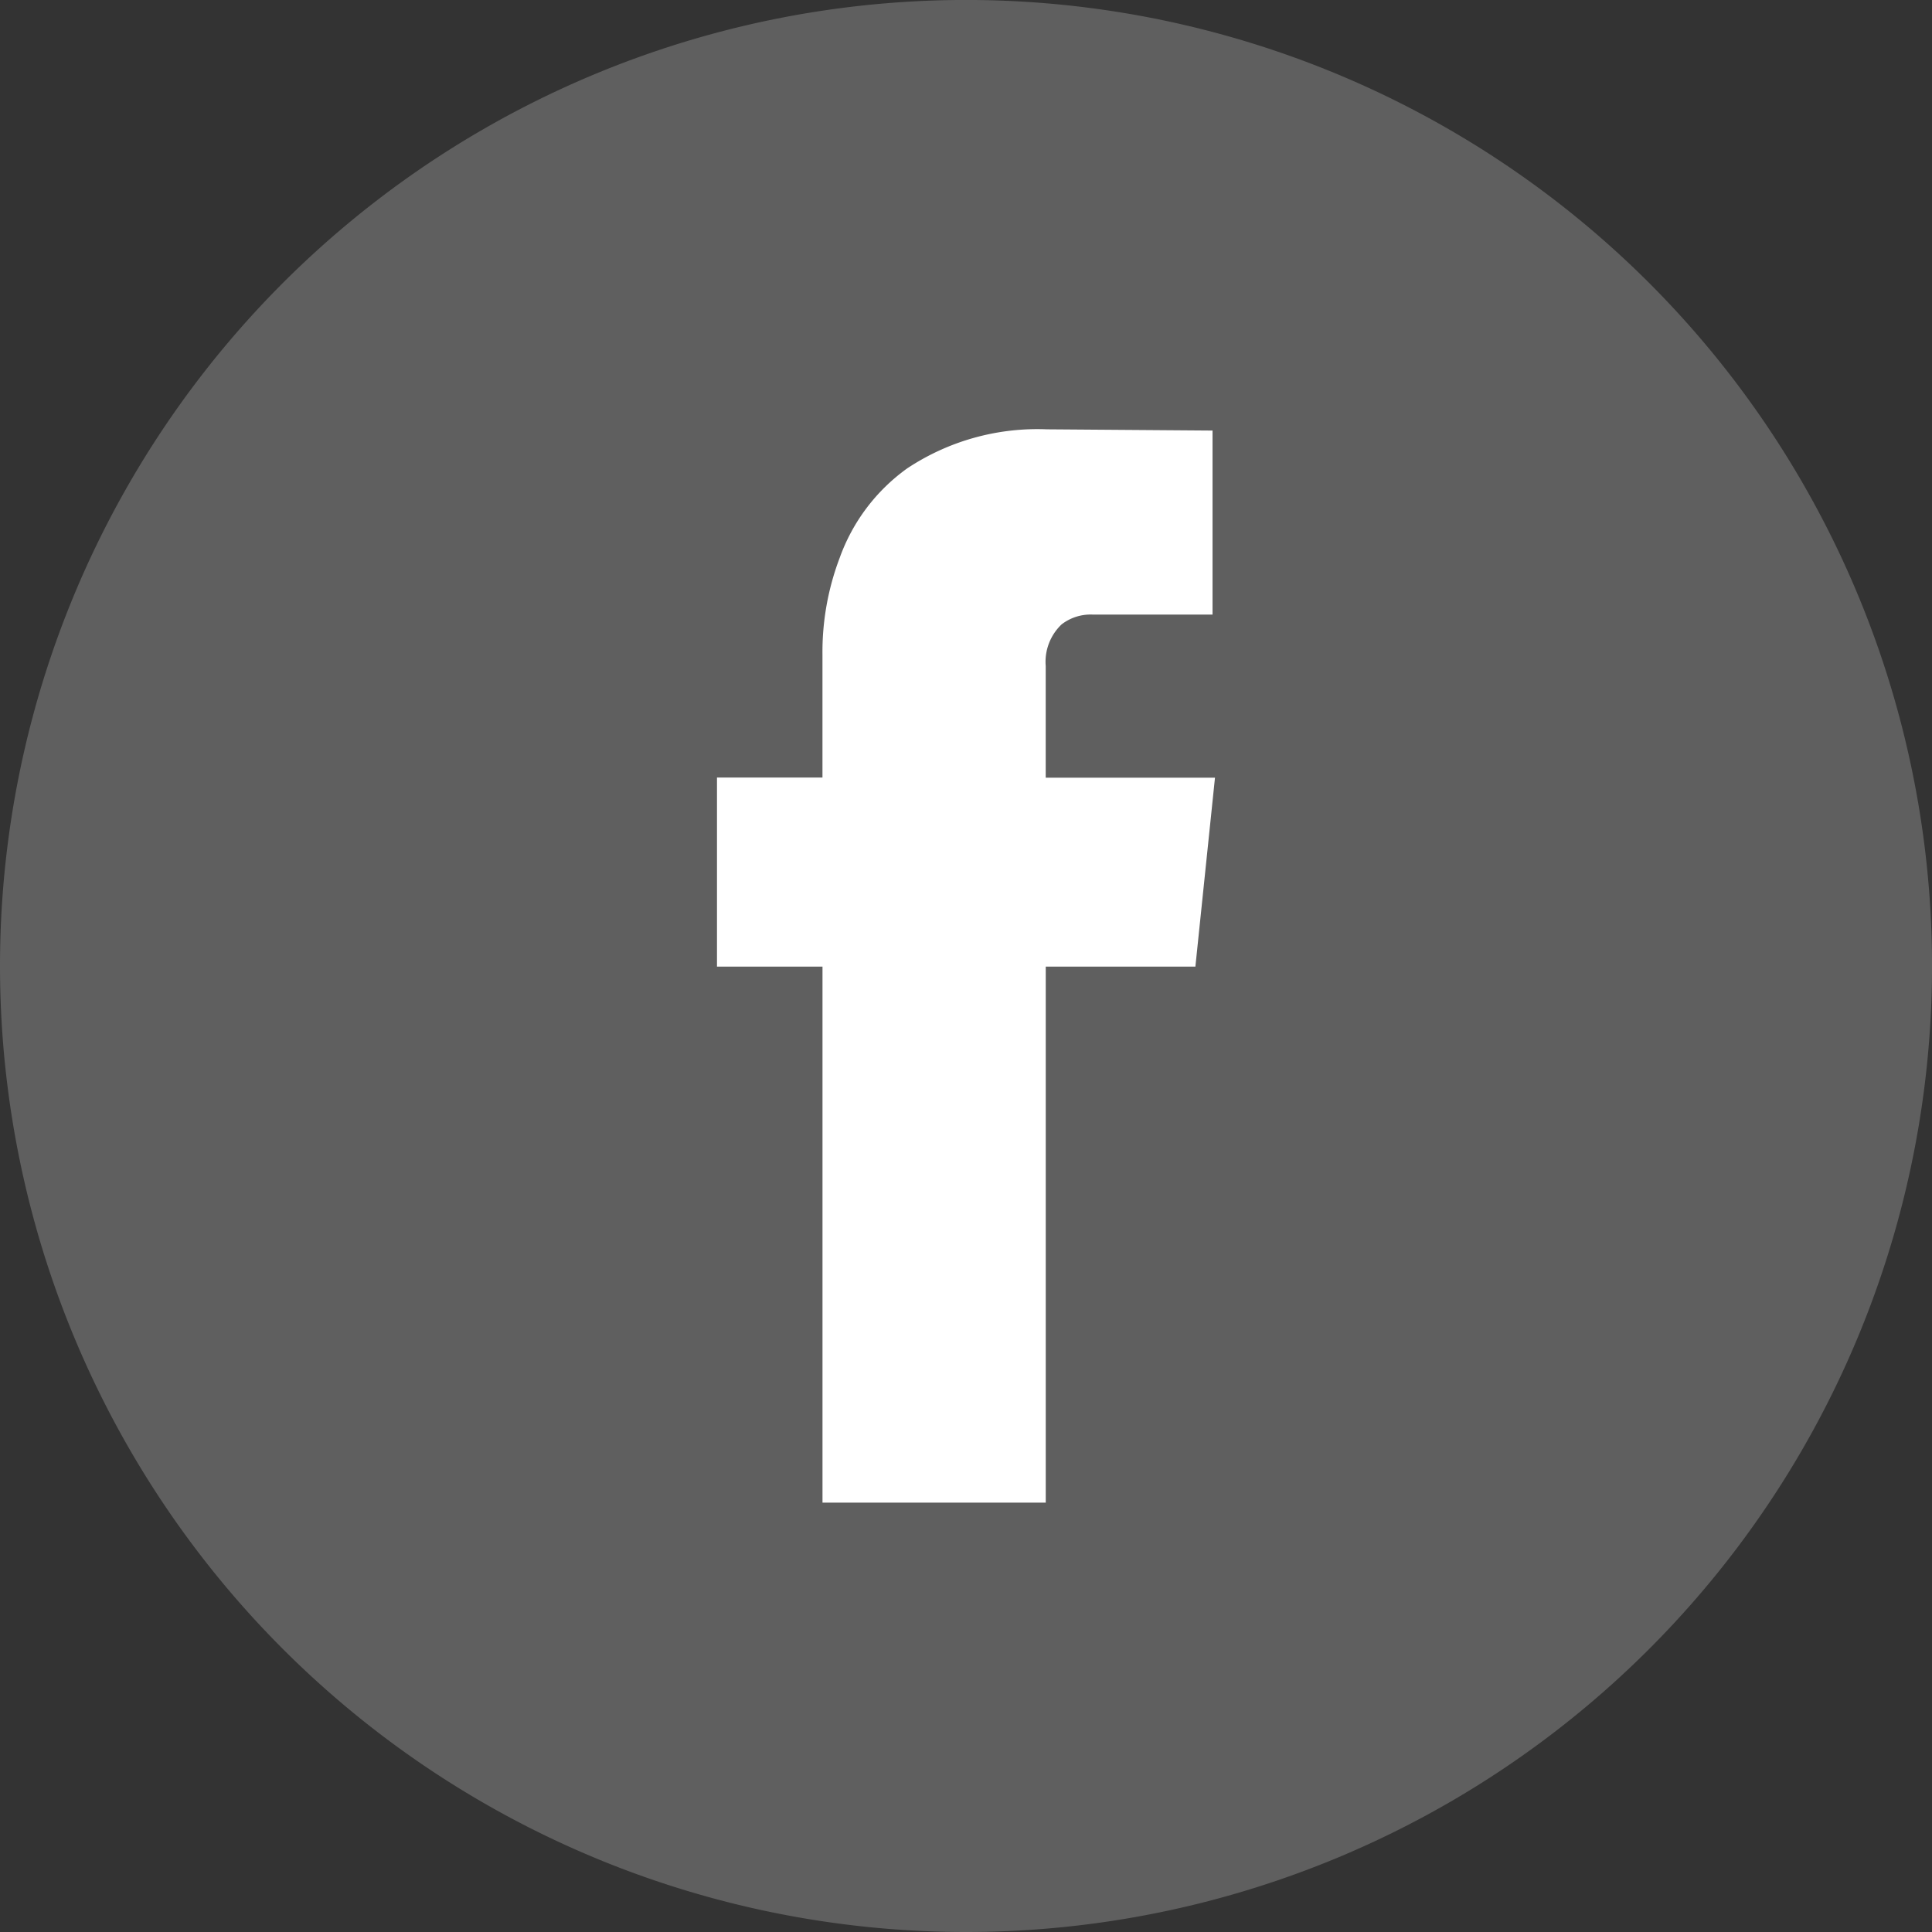
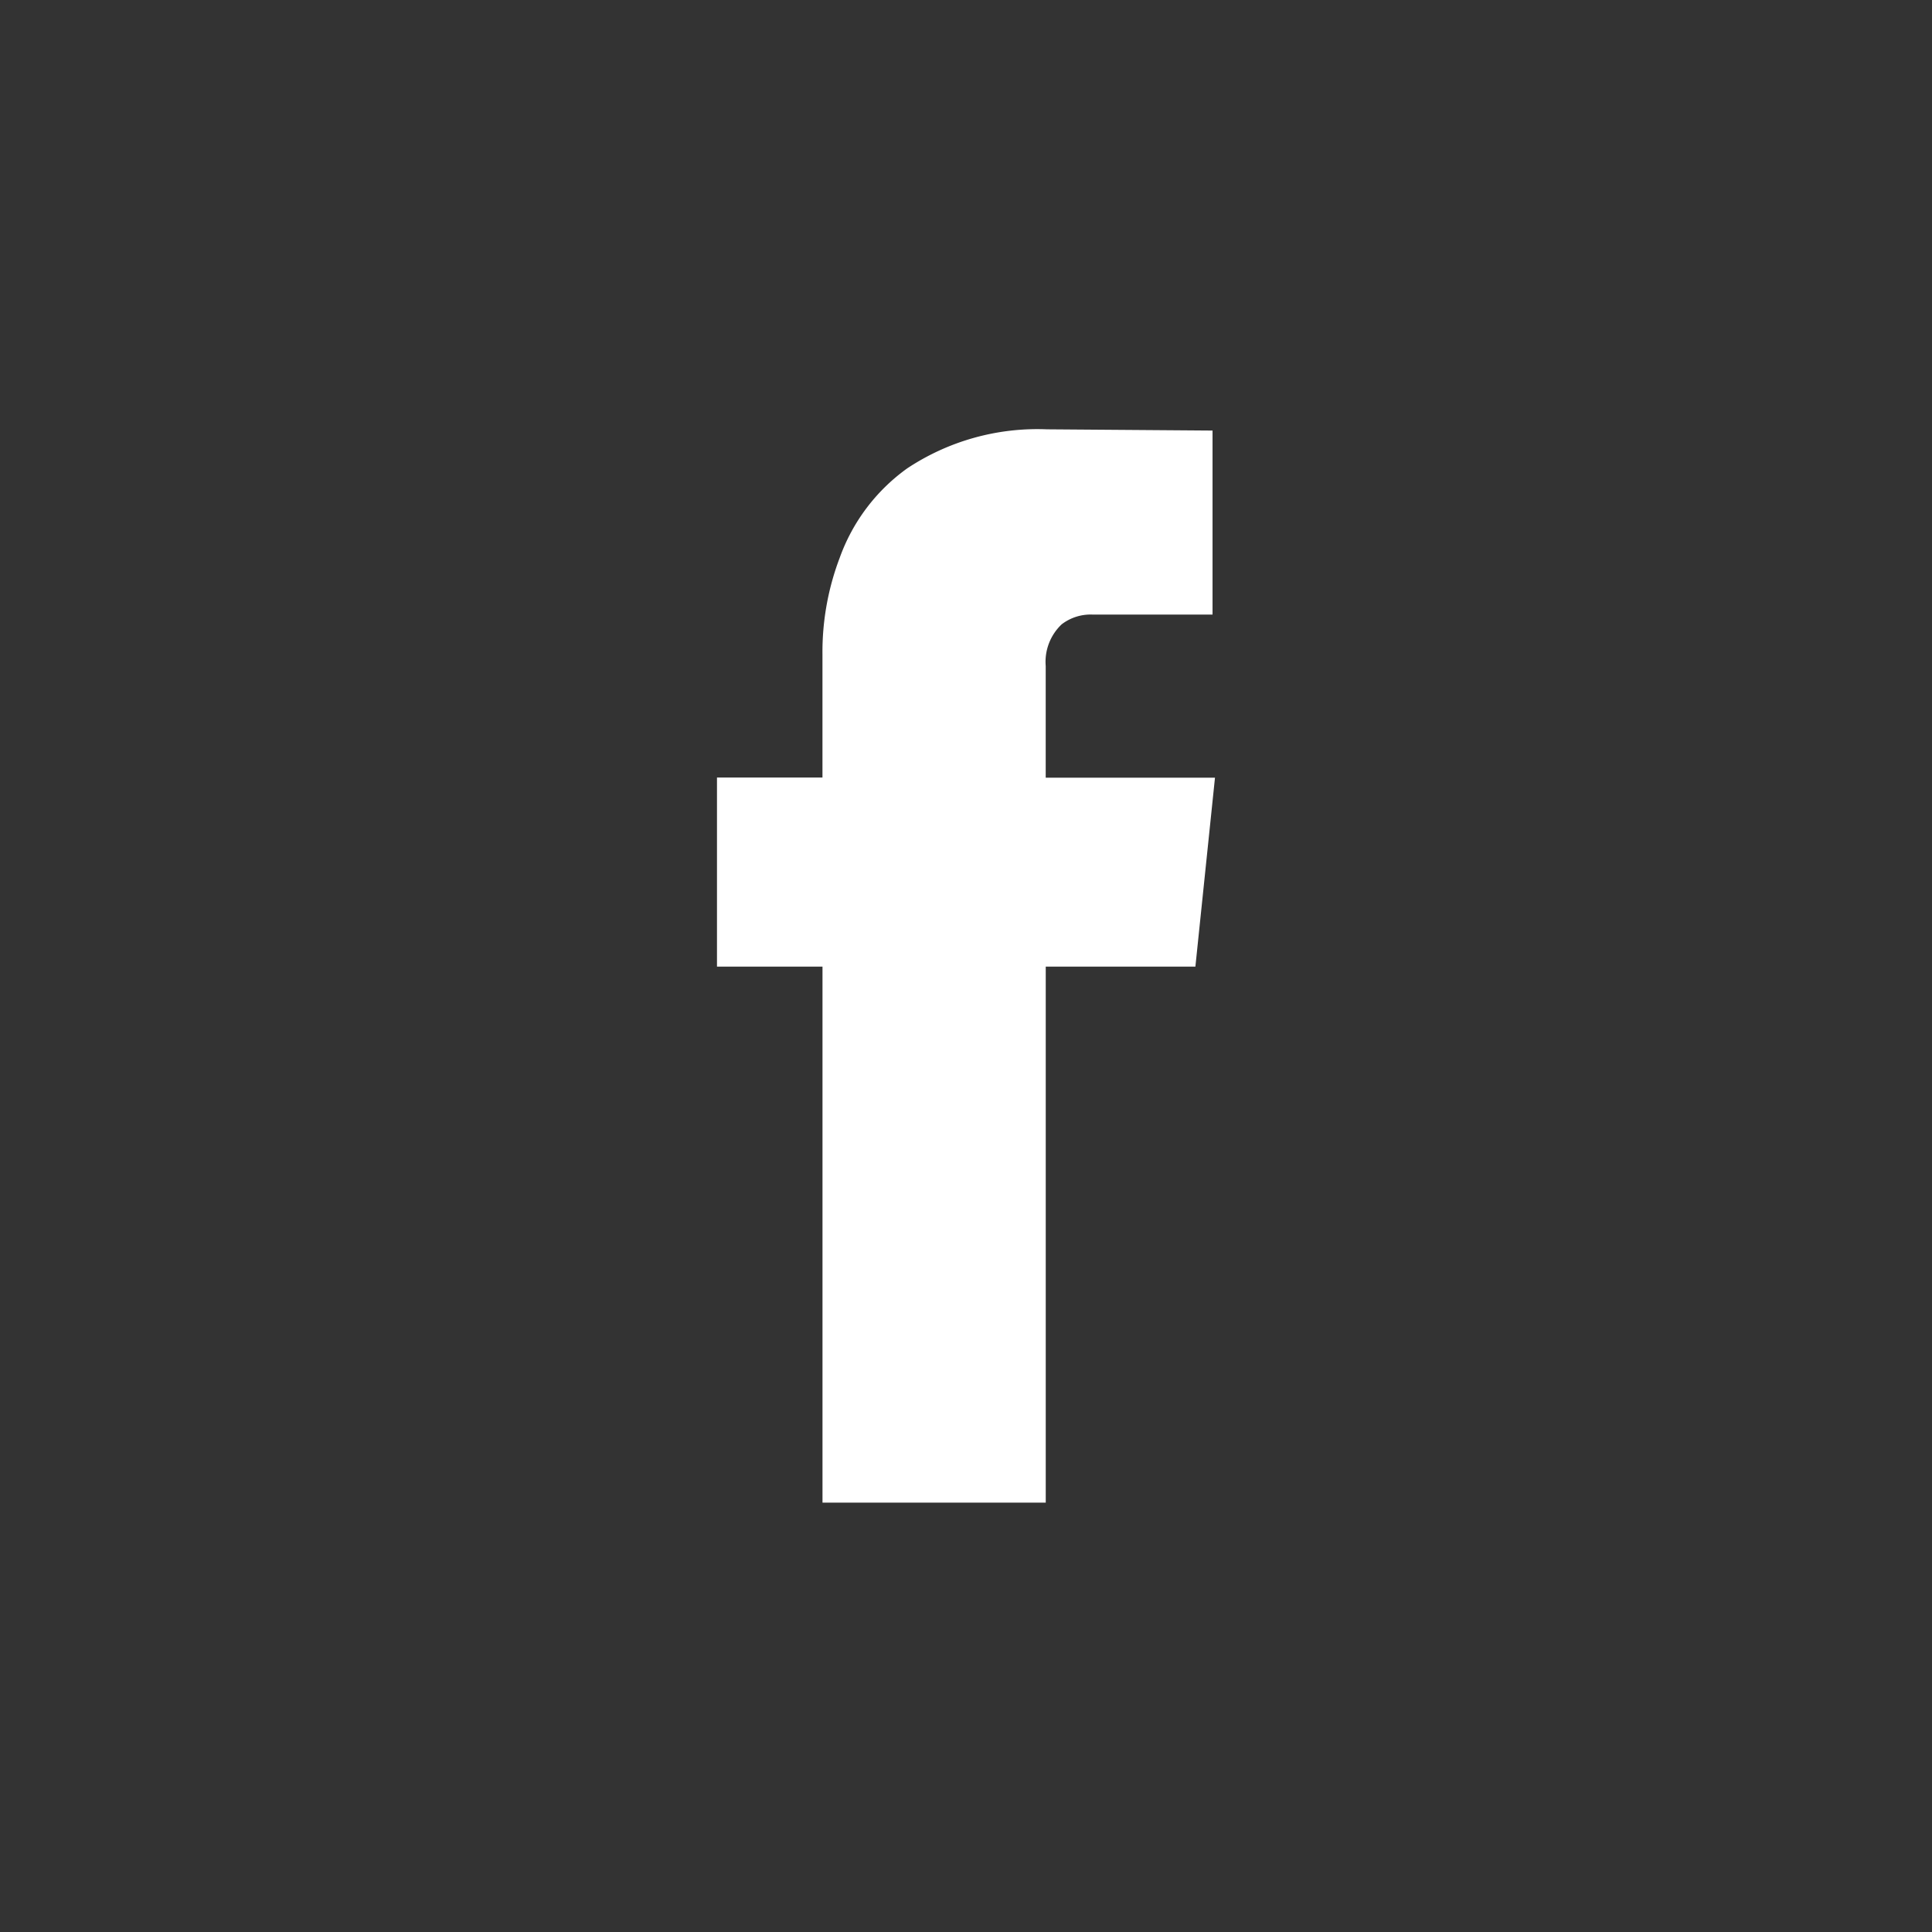
<svg xmlns="http://www.w3.org/2000/svg" width="59.271" height="59.271" viewBox="0 0 59.271 59.271">
  <rect x="0" y="0" width="59.271" height="59.271" fill="#333333" stroke="none" />
  <g id="グループ_147" data-name="グループ 147" transform="translate(0)">
    <g id="グループ_1" data-name="グループ 1" transform="translate(21.996 13.171)">
-       <path id="パス_18" data-name="パス 18" d="M974.807,361.89h-4.591v16.445h-6.849V361.89H960.13v-5.8h3.236v-3.763a8.146,8.146,0,0,1,.527-2.973,5.777,5.777,0,0,1,2.07-2.747,7.226,7.226,0,0,1,4.29-1.2l5.08.038v5.645h-3.688a1.457,1.457,0,0,0-.941.3,1.583,1.583,0,0,0-.489,1.279v3.425h5.193Z" transform="translate(-960.13 -345.407)" />
-     </g>
+       </g>
    <g id="グループ_2" data-name="グループ 2" transform="translate(0)">
-       <path id="パス_204" data-name="パス 204" d="M966.386,390.678h0a29.636,29.636,0,0,1-29.636-29.636h0a29.636,29.636,0,0,1,29.636-29.636h0a29.636,29.636,0,0,1,29.636,29.636h0A29.636,29.636,0,0,1,966.386,390.678Z" transform="translate(-936.75 -331.407)" fill="#5F5F5F" />
      <g id="グループ_129" data-name="グループ 129" transform="translate(21.996 13.171)">
        <path id="パス_237" data-name="パス 237" d="M974.807,361.89h-4.591v16.445h-6.849V361.89H960.13v-5.8h3.236v-3.763a8.146,8.146,0,0,1,.527-2.973,5.777,5.777,0,0,1,2.07-2.747,7.226,7.226,0,0,1,4.29-1.2l5.08.038v5.645h-3.688a1.457,1.457,0,0,0-.941.3,1.583,1.583,0,0,0-.489,1.279v3.425h5.193Z" transform="translate(-960.13 -345.407)" fill="#fff" />
      </g>
    </g>
  </g>
</svg>